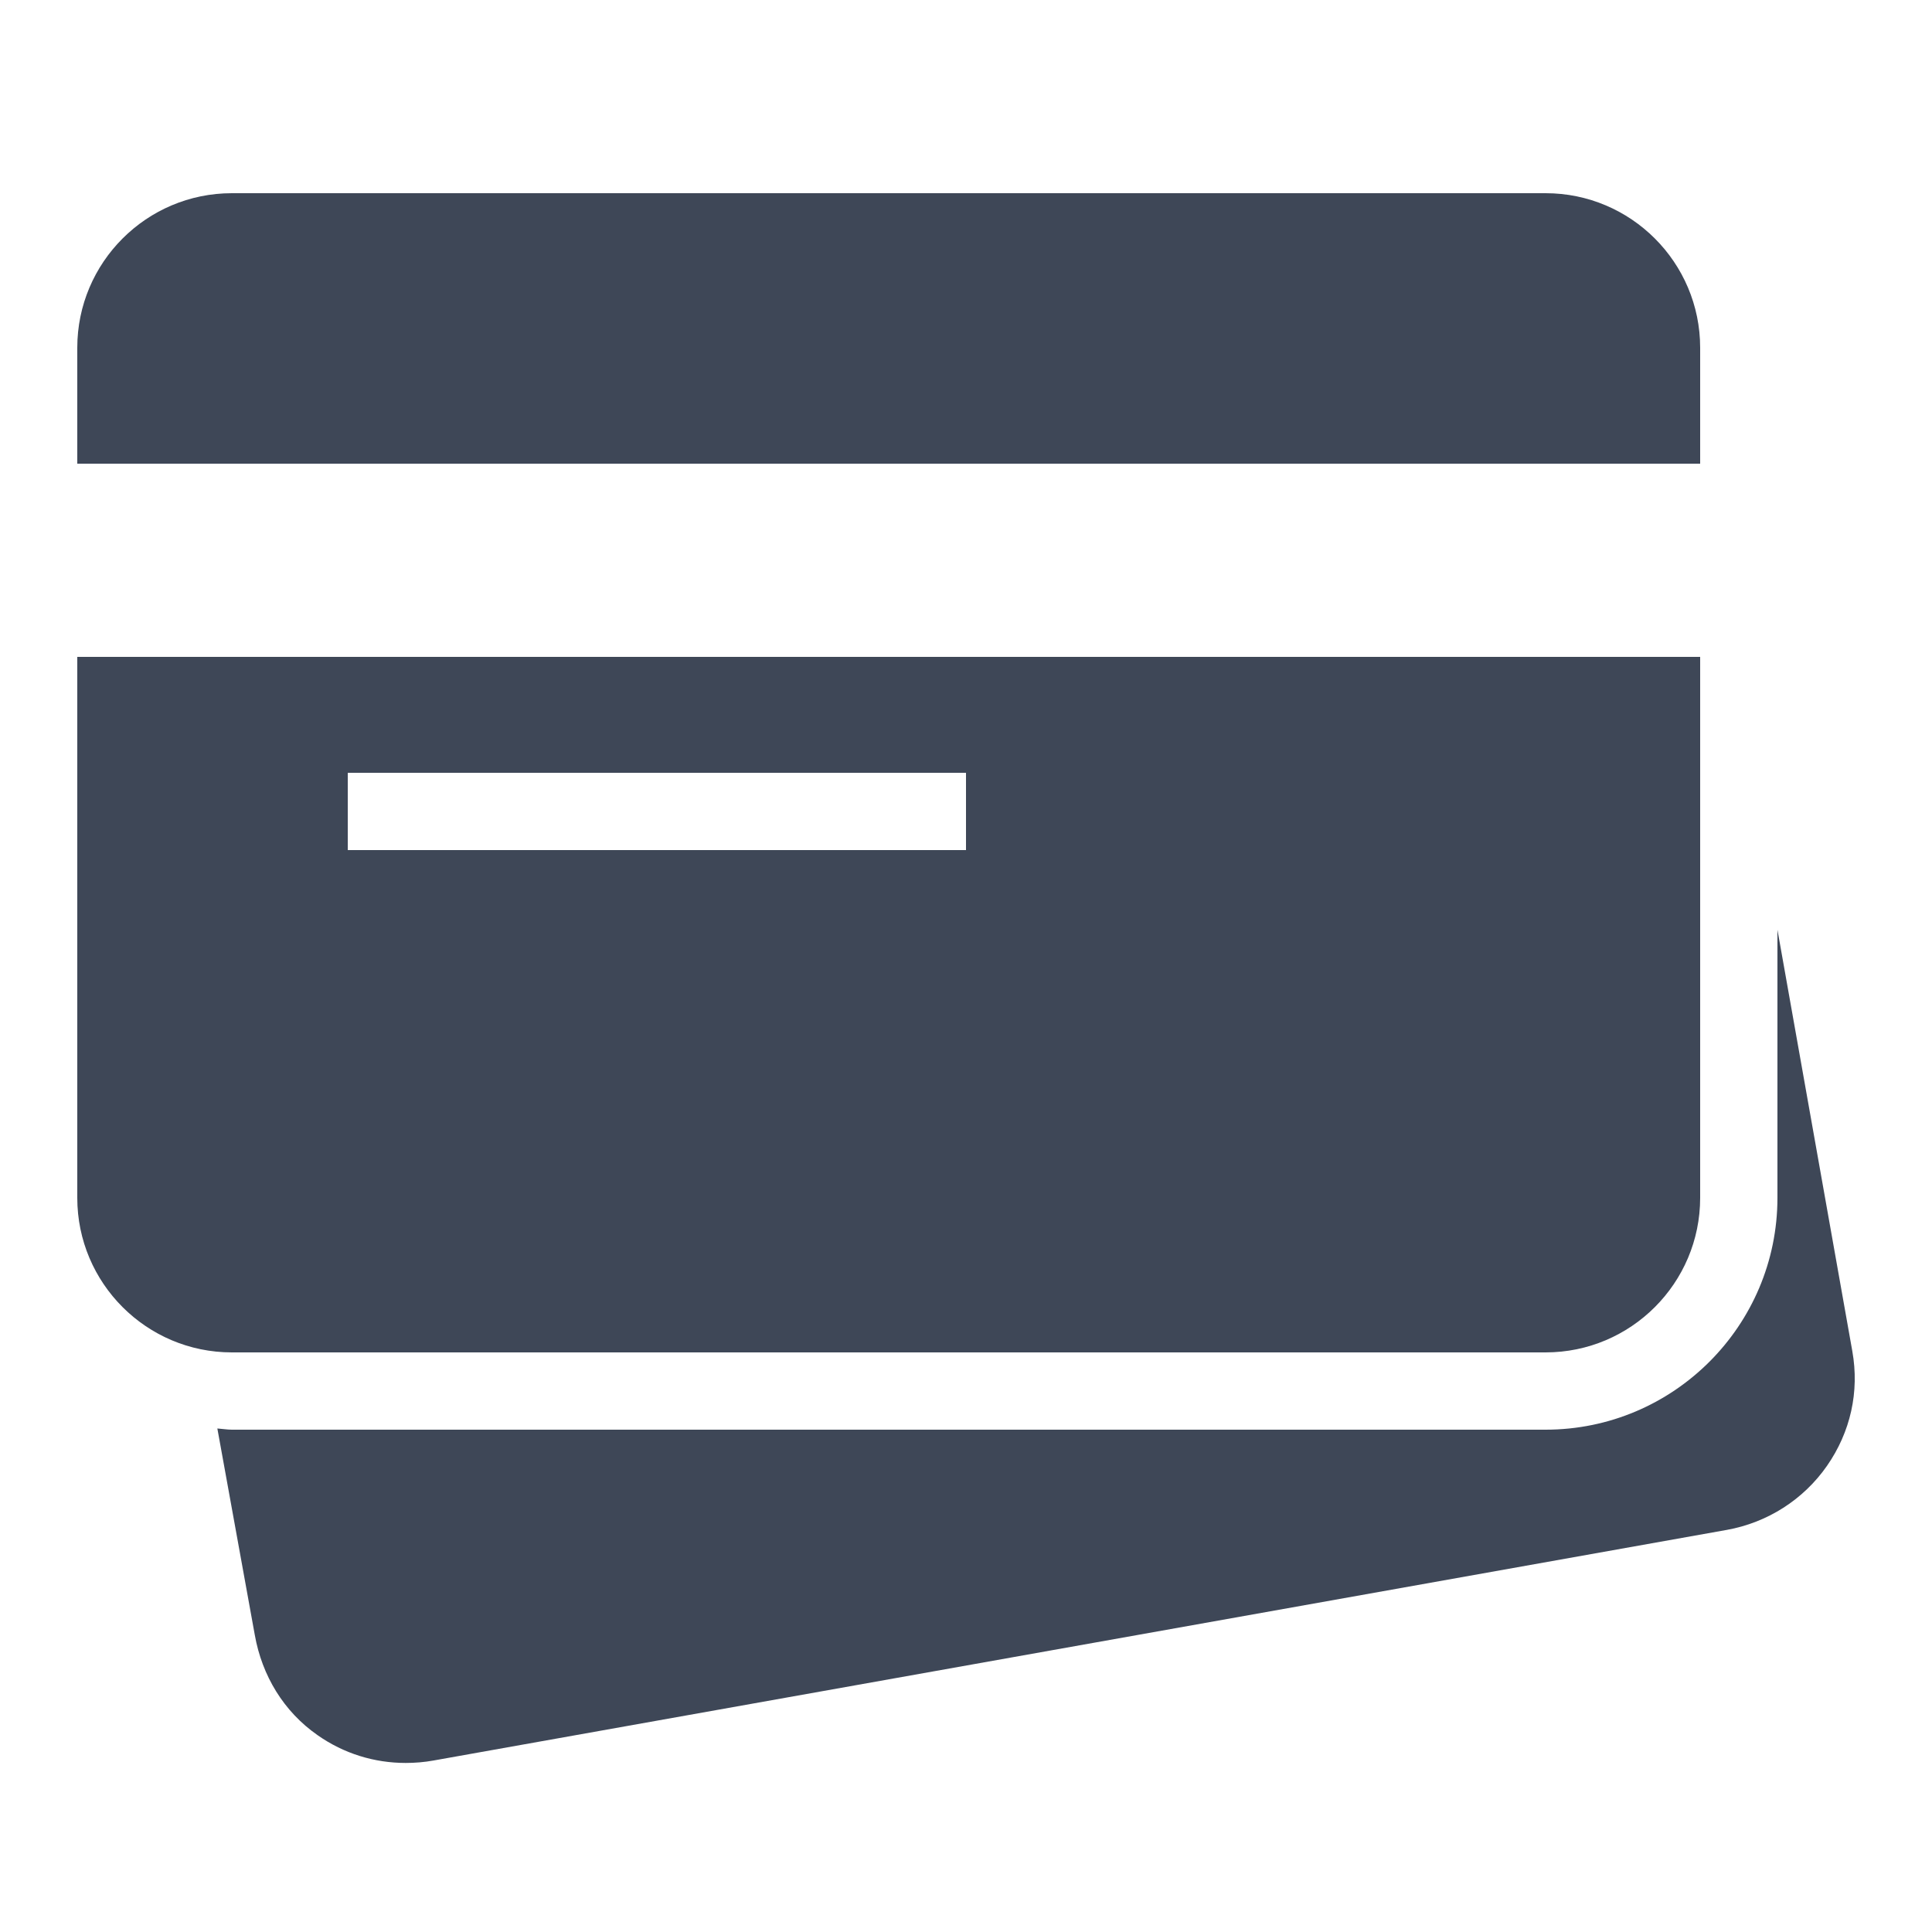
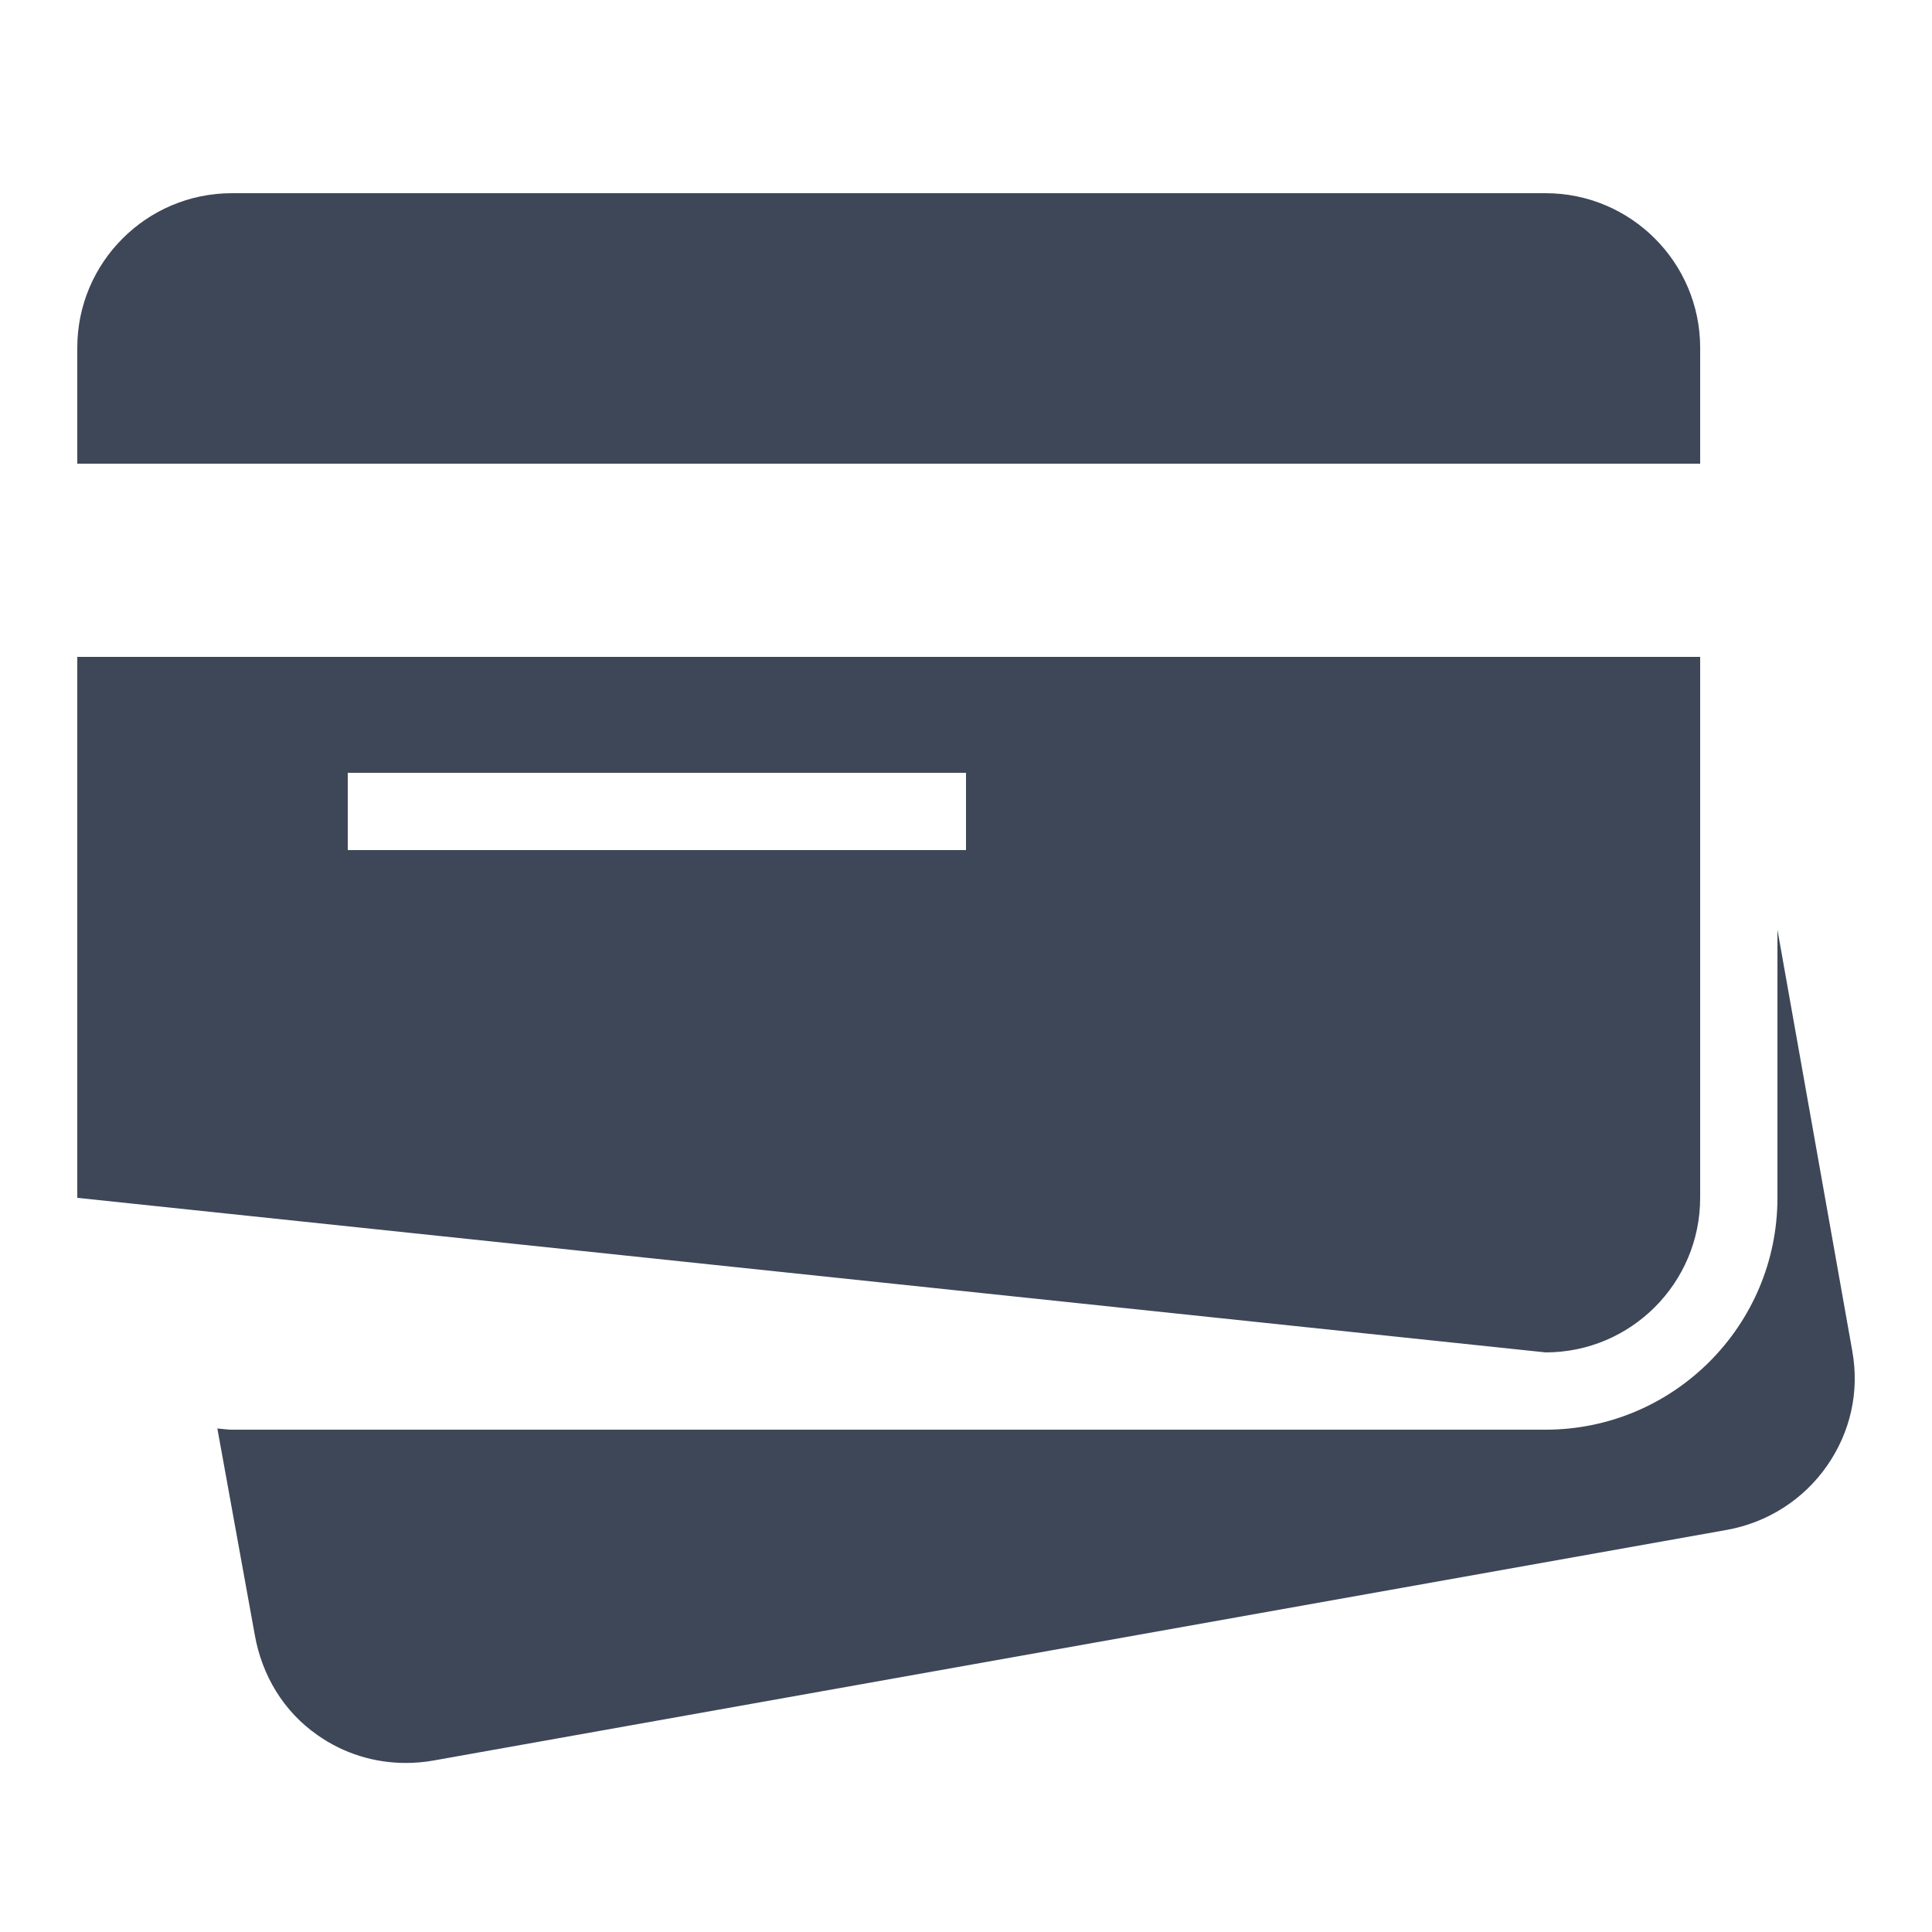
<svg xmlns="http://www.w3.org/2000/svg" width="50pt" height="50pt" viewBox="0 0 50 50" version="1.1">
  <g id="surface6292228">
-     <path style=" stroke:none;fill-rule:nonzero;fill:rgb(24.314%,27.843%,34.118%);fill-opacity:1;" d="M 6 5 C 3.793 5 2 6.793 2 9 L 2 12 L 44 12 L 44 9 C 44 6.793 42.207 5 40 5 Z M 2 17 L 2 31 C 2 33.207 3.793 35 6 35 L 40 35 C 42.207 35 44 33.207 44 31 L 44 17 Z M 9 20 L 25 20 L 25 22 L 9 22 Z M 46 24.062 L 46 31 C 46 34.309 43.309 37 40 37 L 6 37 C 5.879 37 5.746 36.977 5.625 36.969 L 6.594 42.312 C 6.781 43.367 7.344 44.297 8.219 44.906 C 8.898 45.383 9.688 45.625 10.5 45.625 C 10.734 45.625 10.984 45.605 11.219 45.562 L 44.688 39.594 C 45.738 39.406 46.672 38.812 47.281 37.938 C 47.891 37.062 48.125 36.02 47.938 34.969 Z M 46 24.062 " />
+     <path style=" stroke:none;fill-rule:nonzero;fill:rgb(24.314%,27.843%,34.118%);fill-opacity:1;" d="M 6 5 C 3.793 5 2 6.793 2 9 L 2 12 L 44 12 L 44 9 C 44 6.793 42.207 5 40 5 Z M 2 17 L 2 31 L 40 35 C 42.207 35 44 33.207 44 31 L 44 17 Z M 9 20 L 25 20 L 25 22 L 9 22 Z M 46 24.062 L 46 31 C 46 34.309 43.309 37 40 37 L 6 37 C 5.879 37 5.746 36.977 5.625 36.969 L 6.594 42.312 C 6.781 43.367 7.344 44.297 8.219 44.906 C 8.898 45.383 9.688 45.625 10.5 45.625 C 10.734 45.625 10.984 45.605 11.219 45.562 L 44.688 39.594 C 45.738 39.406 46.672 38.812 47.281 37.938 C 47.891 37.062 48.125 36.02 47.938 34.969 Z M 46 24.062 " />
  </g>
</svg>